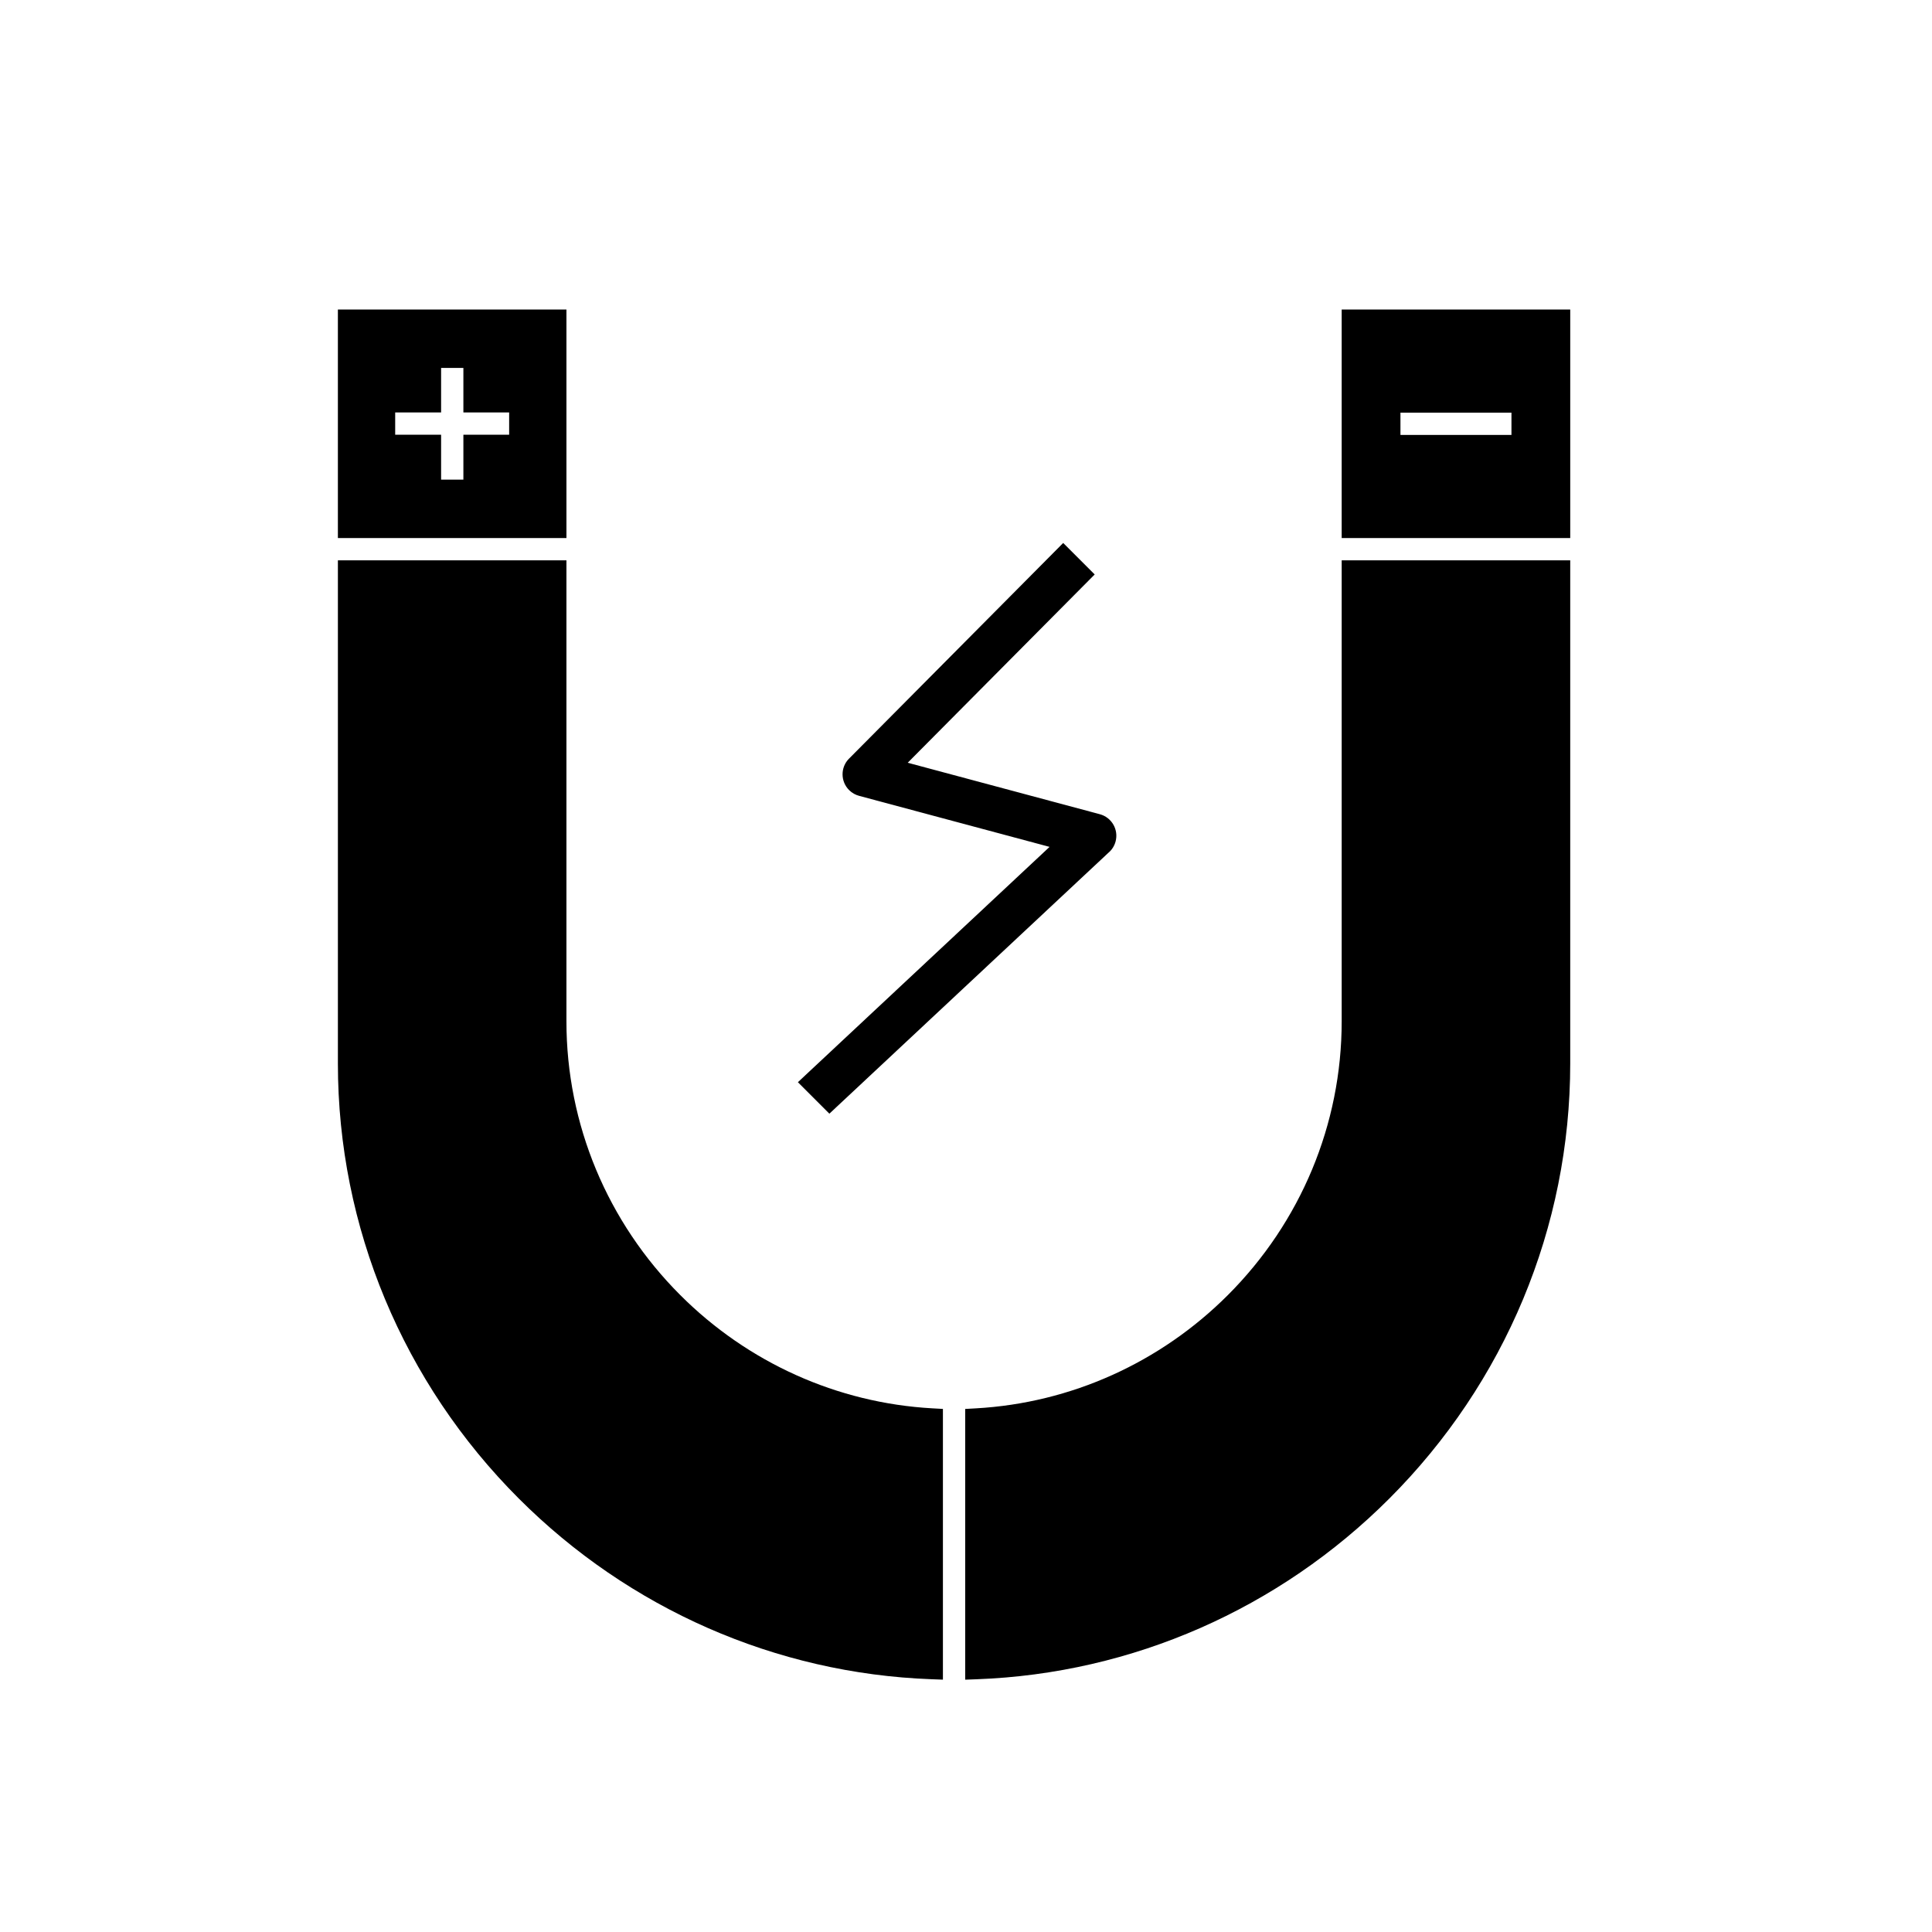
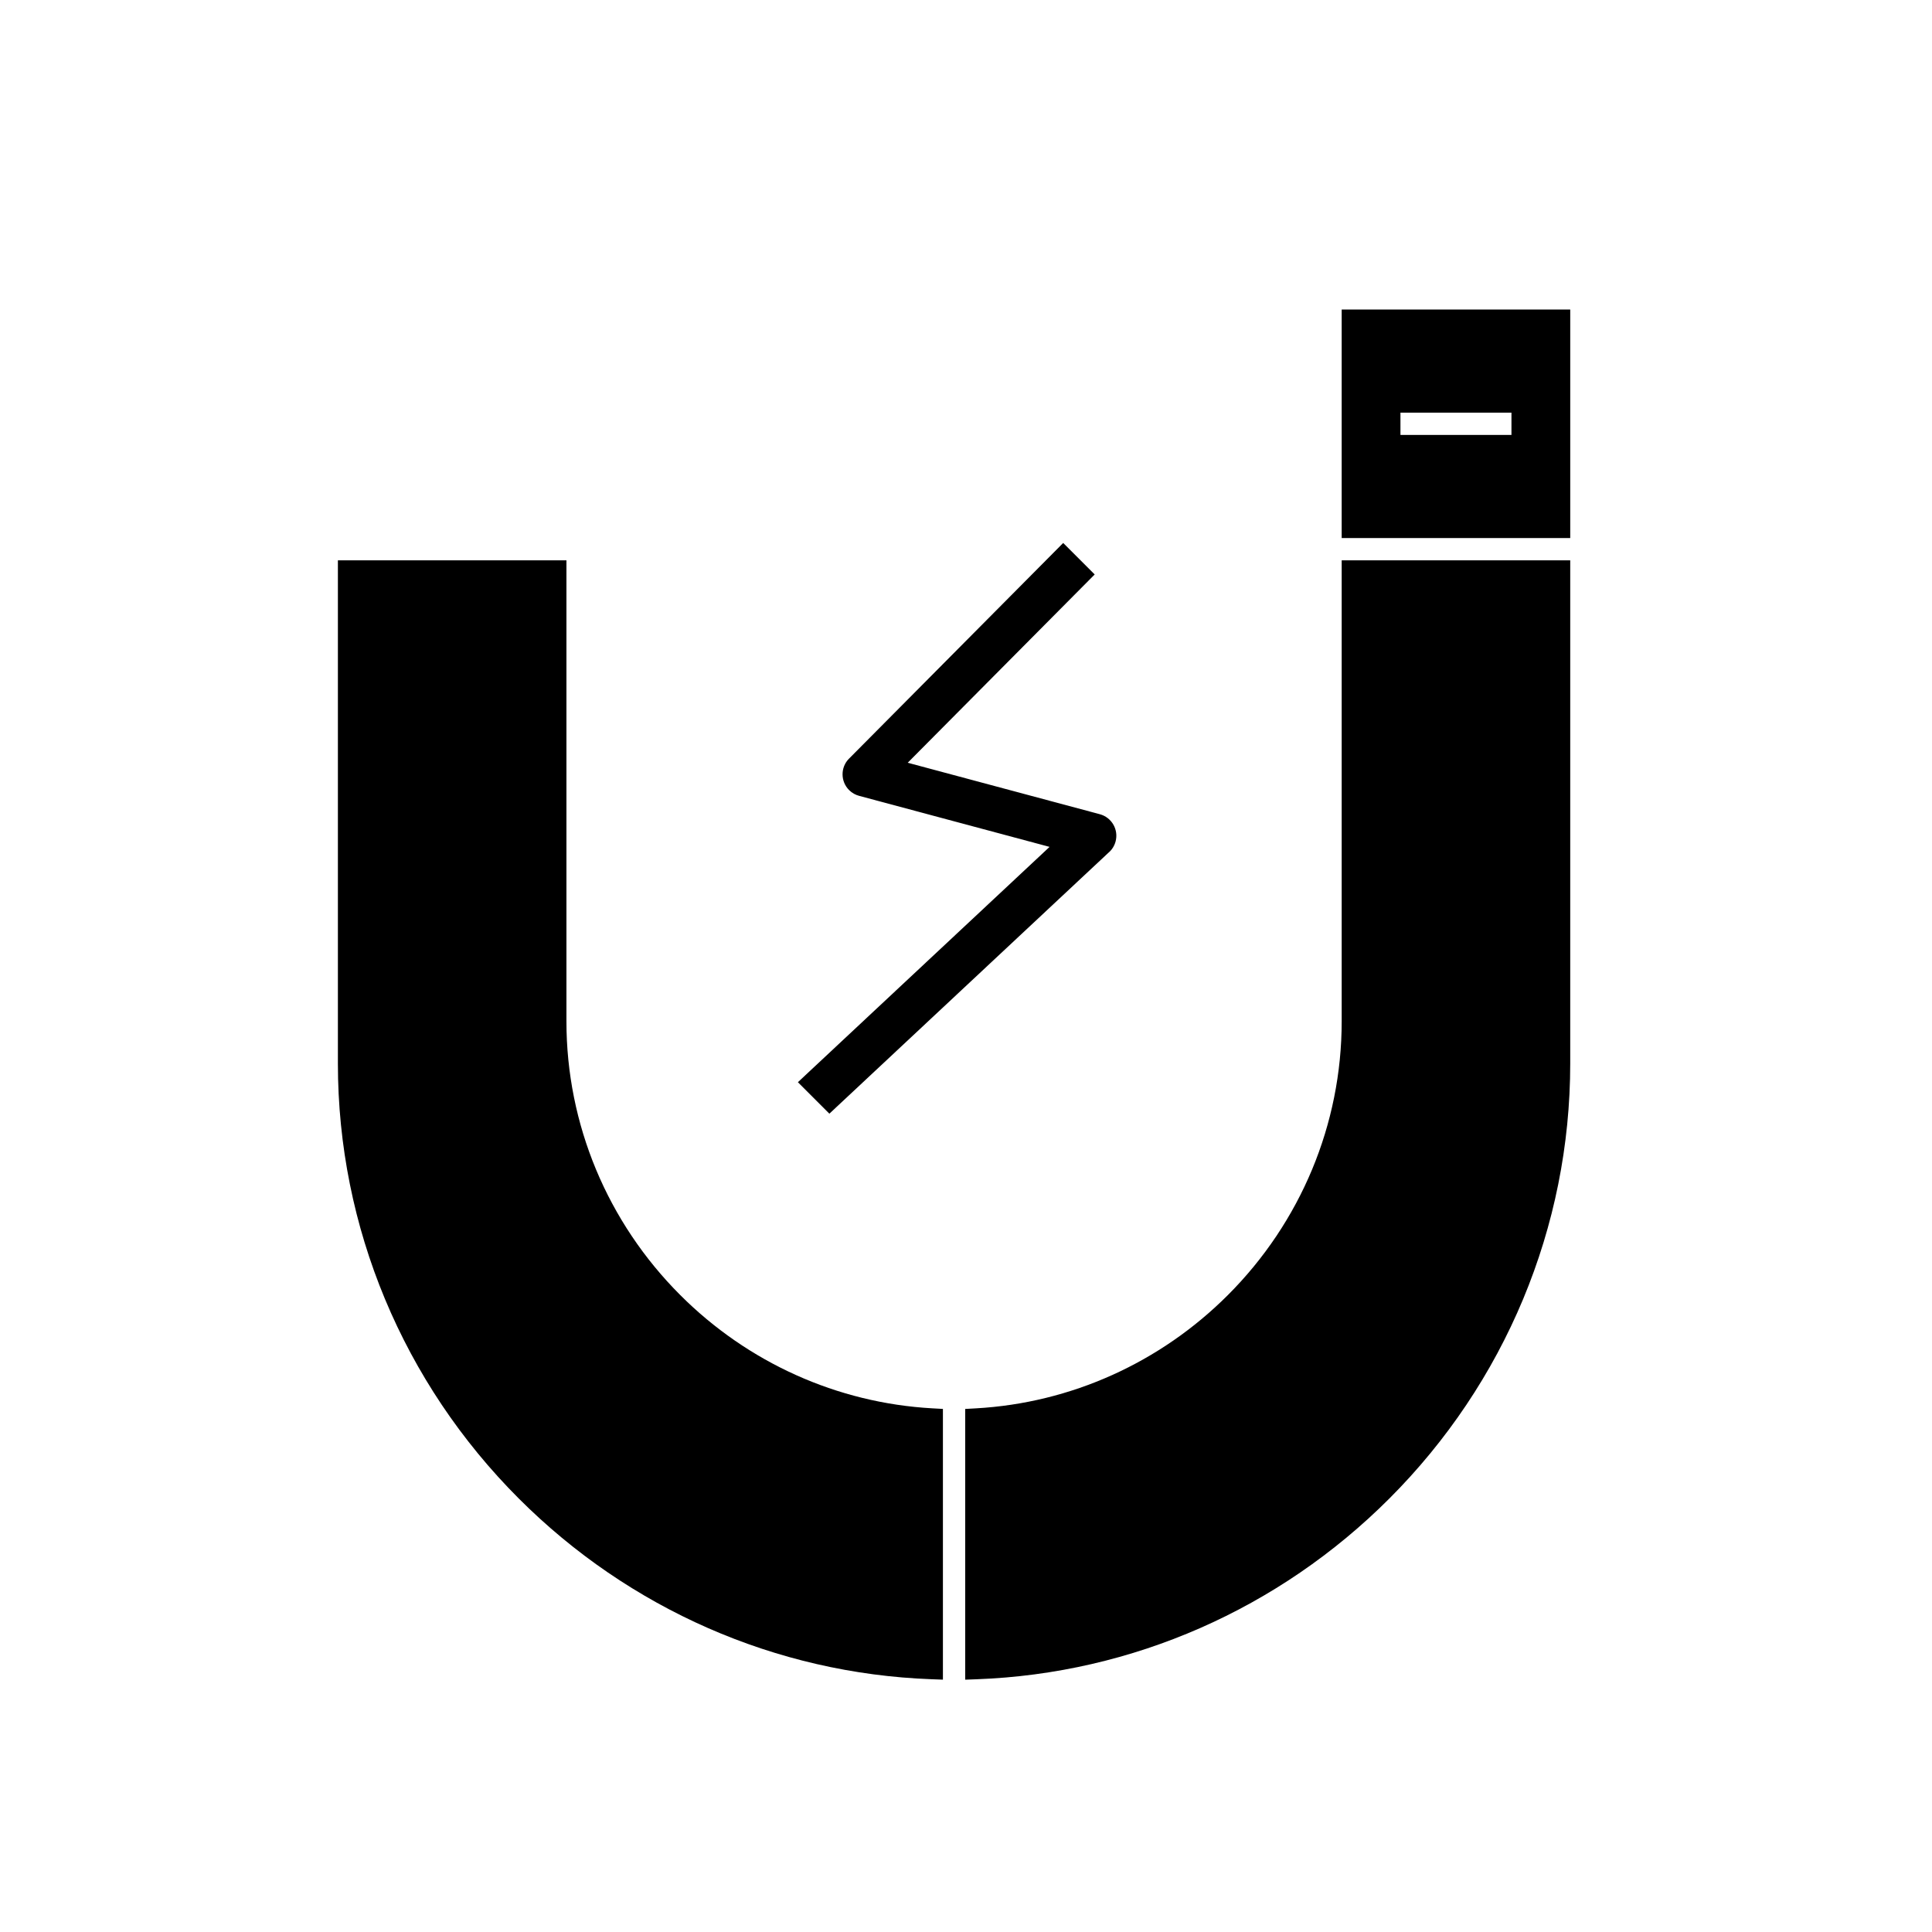
<svg xmlns="http://www.w3.org/2000/svg" fill="#000000" width="800px" height="800px" version="1.1" viewBox="144 144 512 512">
  <g>
    <path d="m425.76 287.89-56.754 57.152-0.004-0.004c-2.297 2.312-2.285 6.051 0.027 8.352 0.777 0.773 1.715 1.281 2.707 1.535l50.41 13.508-66.695 62.363 8.34 8.34 73.914-69.113c0.91-0.754 1.605-1.789 1.934-3.016 0.844-3.148-1.023-6.387-4.176-7.231l-50.91-13.641 49.551-49.898-8.34-8.34z" />
    <path d="m294.11 292.5v122.16c0 27.316 10.875 53.254 30.172 72.551 17.871 17.871 41.551 28.605 66.812 30.012l2.789 0.156v71.746l-3.059-0.113c-41.273-1.516-80.133-18.684-109.31-47.859-30.672-30.672-47.969-71.906-47.969-115.32v-133.34h60.566zm205.45 0h60.566v133.34c0 43.414-17.297 84.652-47.969 115.32-29.176 29.176-68.035 46.344-109.31 47.859l-3.059 0.113v-71.746l2.789-0.156c25.258-1.406 48.941-12.141 66.812-30.012 19.297-19.297 30.172-45.234 30.172-72.551v-122.16z" fill-rule="evenodd" />
-     <path d="m294.11 286.59h-60.566v-60.562h60.566zm-15.18-27.383v-5.906h-12.129v-11.797h-5.906v11.797h-12.168v5.906h12.168v11.902h5.906v-11.902z" fill-rule="evenodd" />
    <path d="m499.56 286.59v-60.562h60.566v60.562zm15.574-33.234v5.906h29.418v-5.906z" fill-rule="evenodd" />
  </g>
</svg>